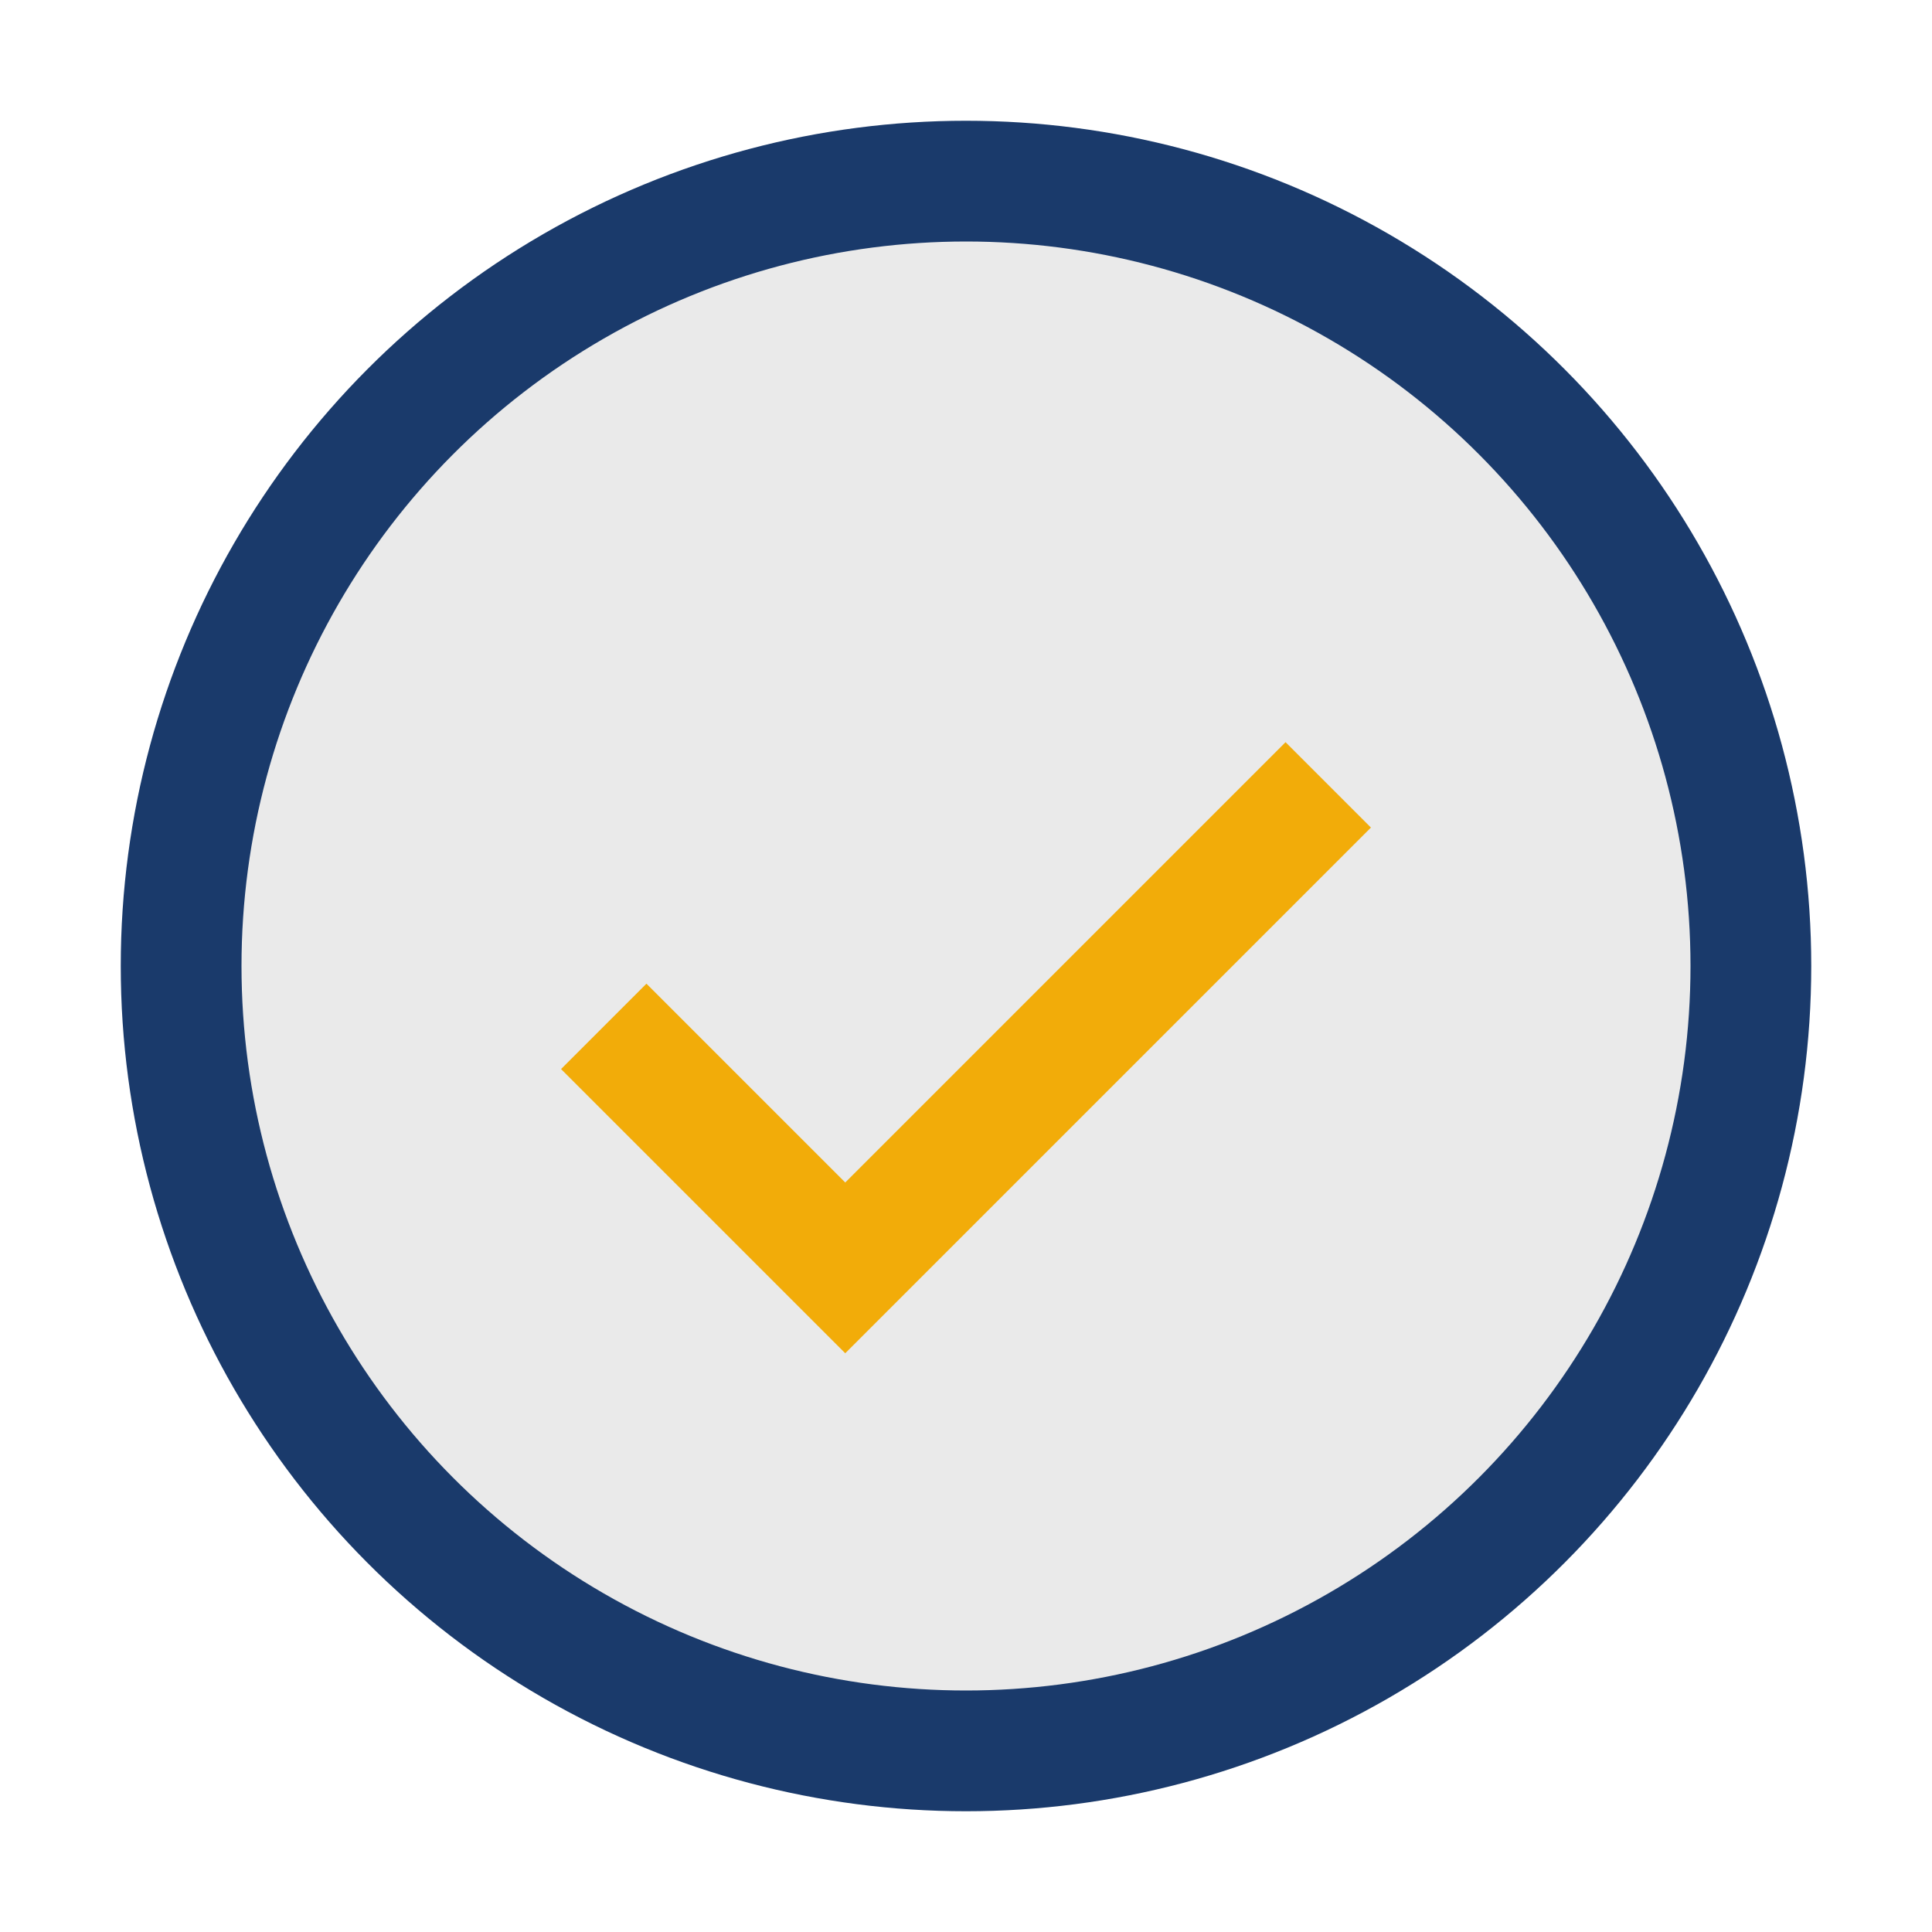
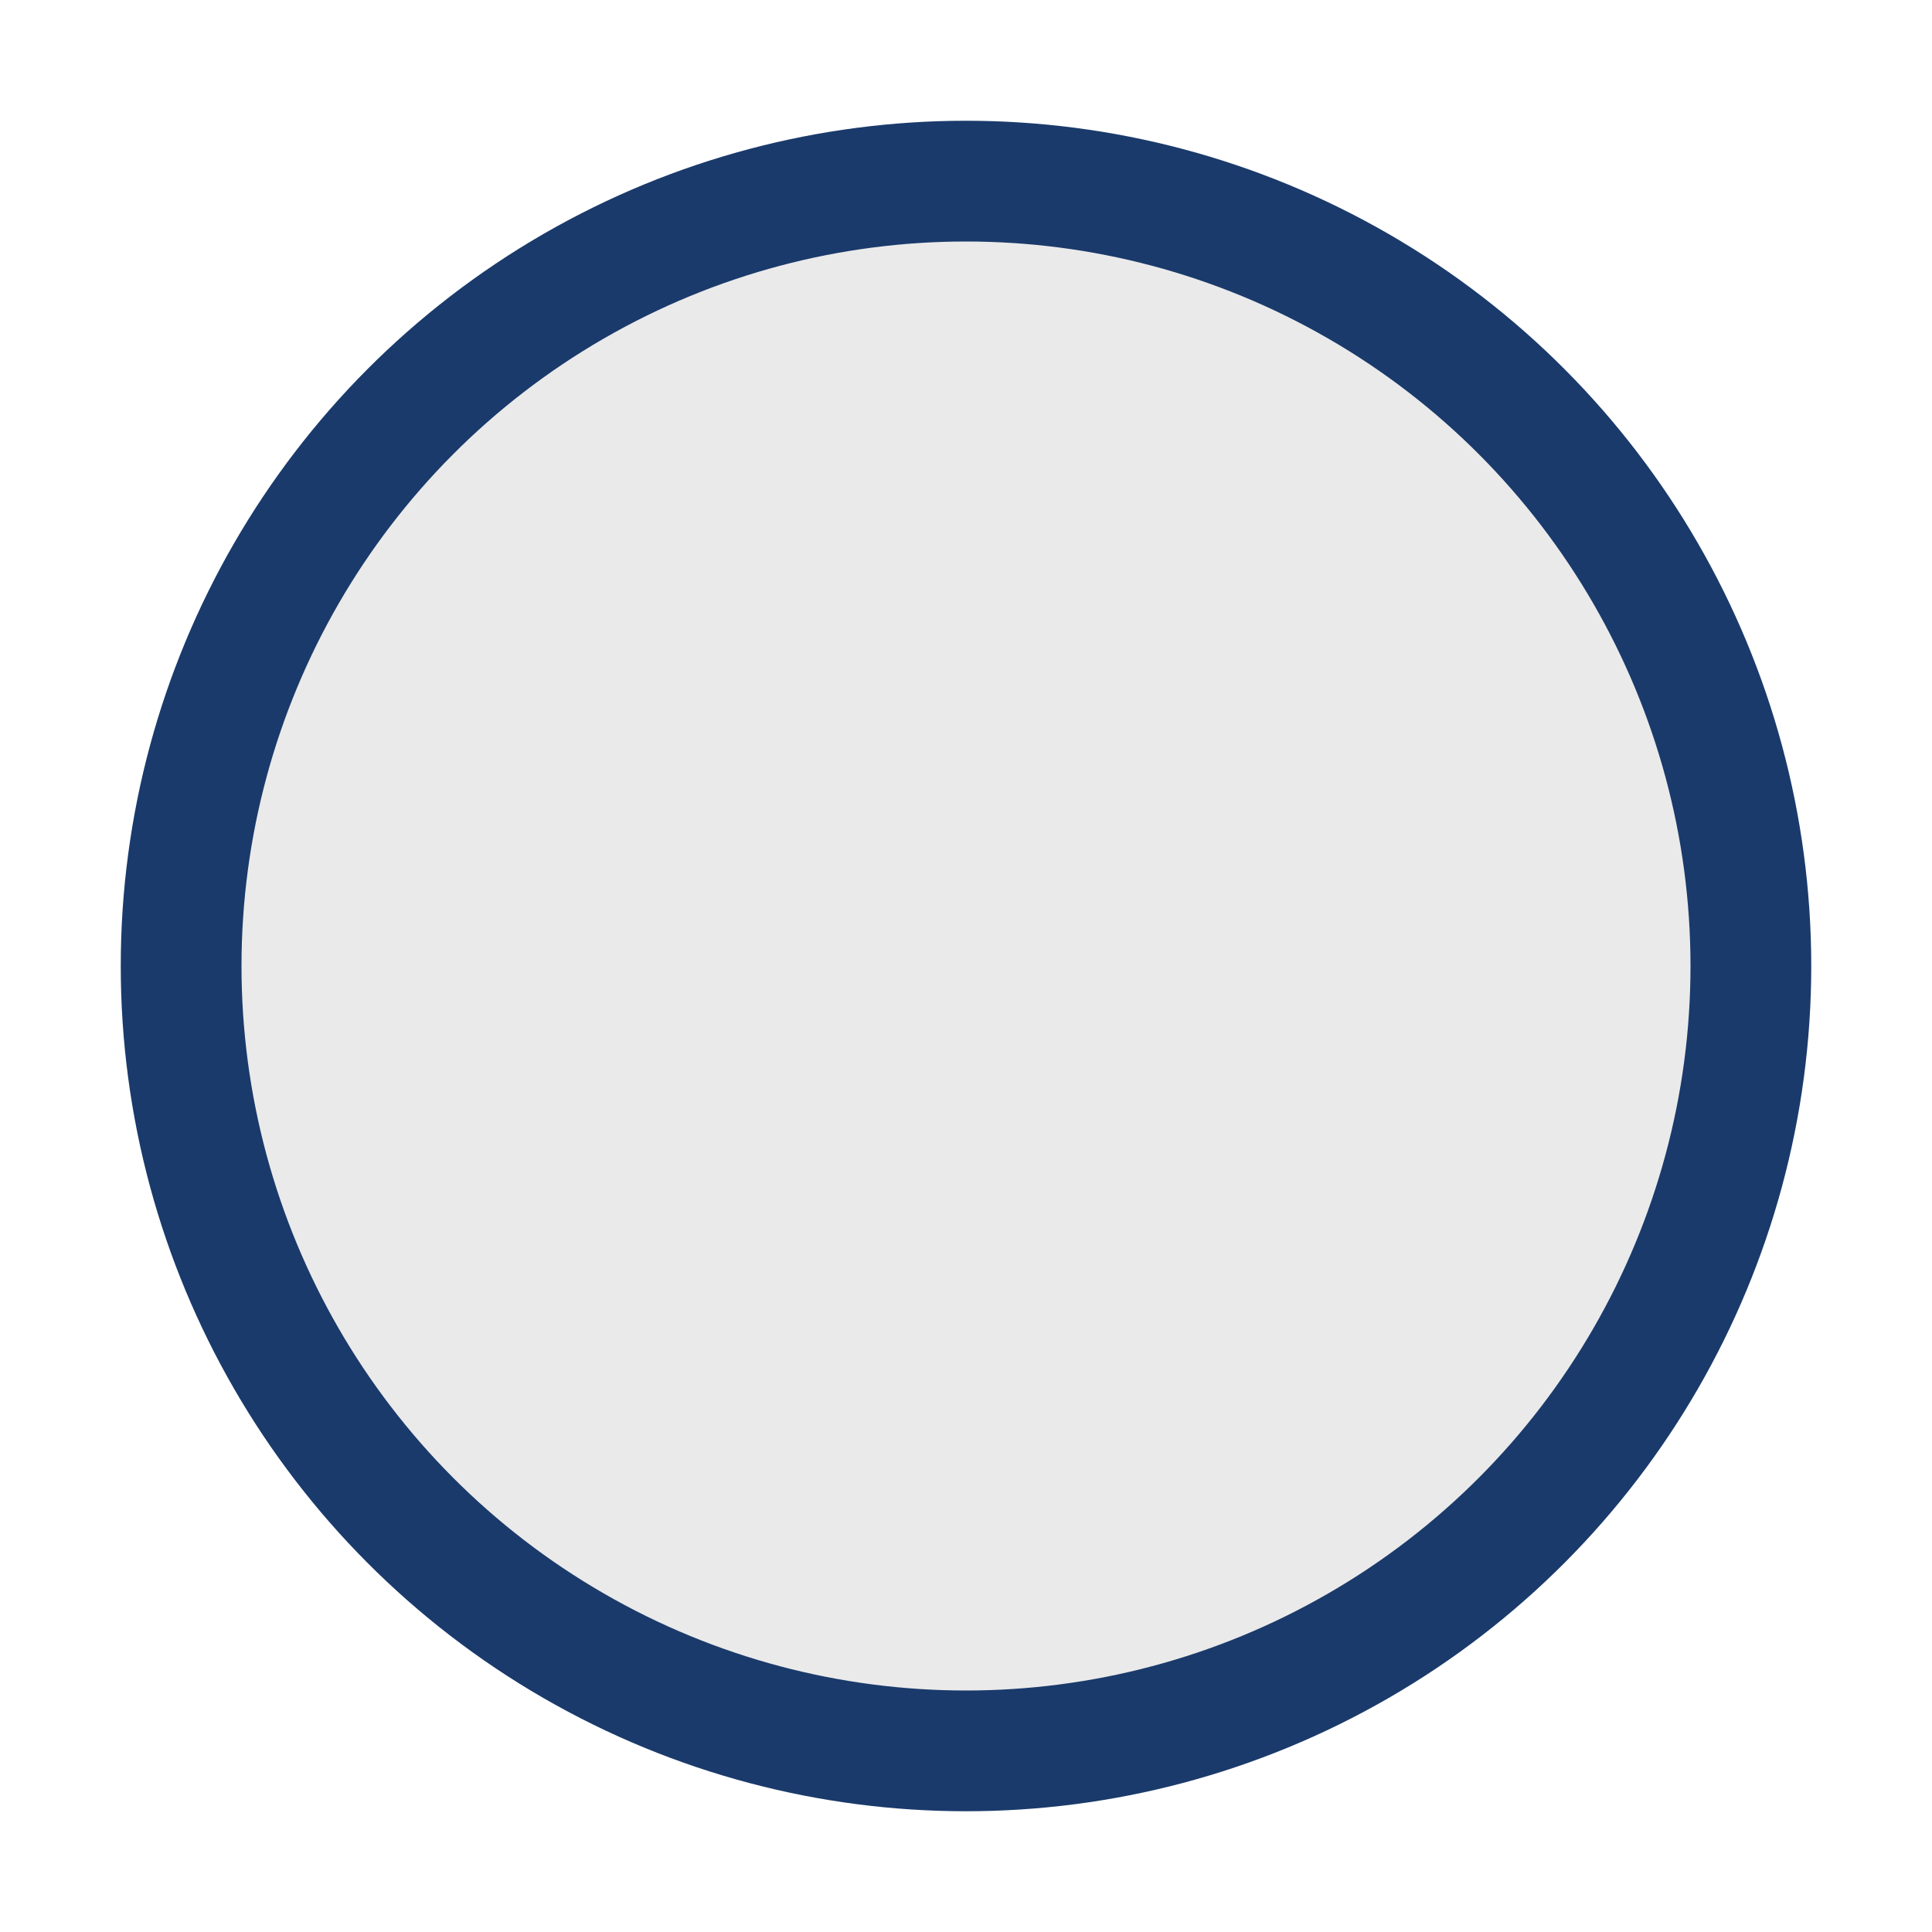
<svg xmlns="http://www.w3.org/2000/svg" width="32" height="32" viewBox="0 0 32 32">
  <circle cx="16" cy="16" r="13" fill="#EAEAEA" stroke="#1A3A6B" stroke-width="2" />
-   <path d="M10 17l4 4 8-8" stroke="#F2AC09" stroke-width="2" fill="none" />
</svg>